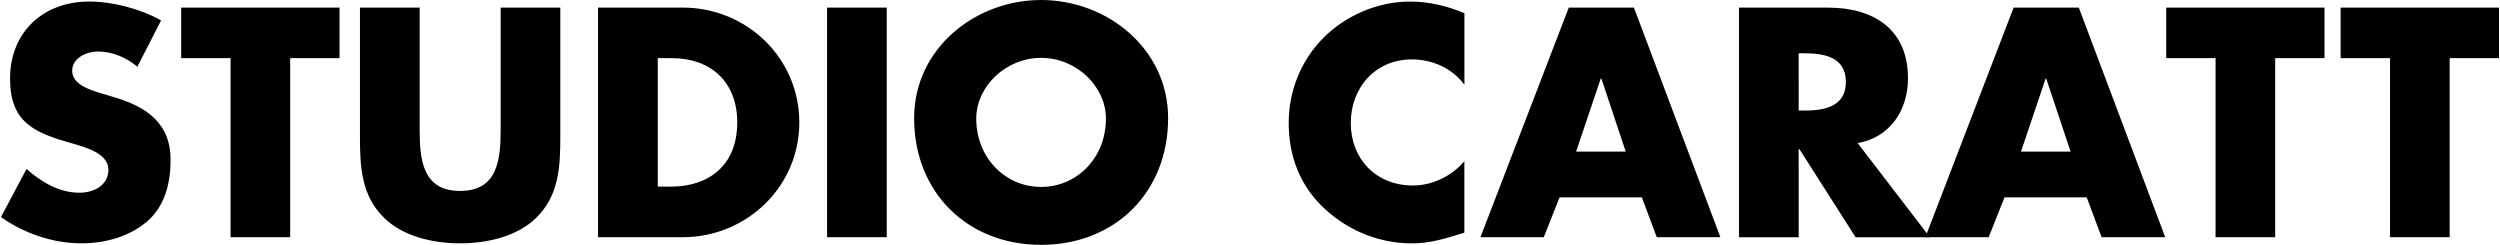
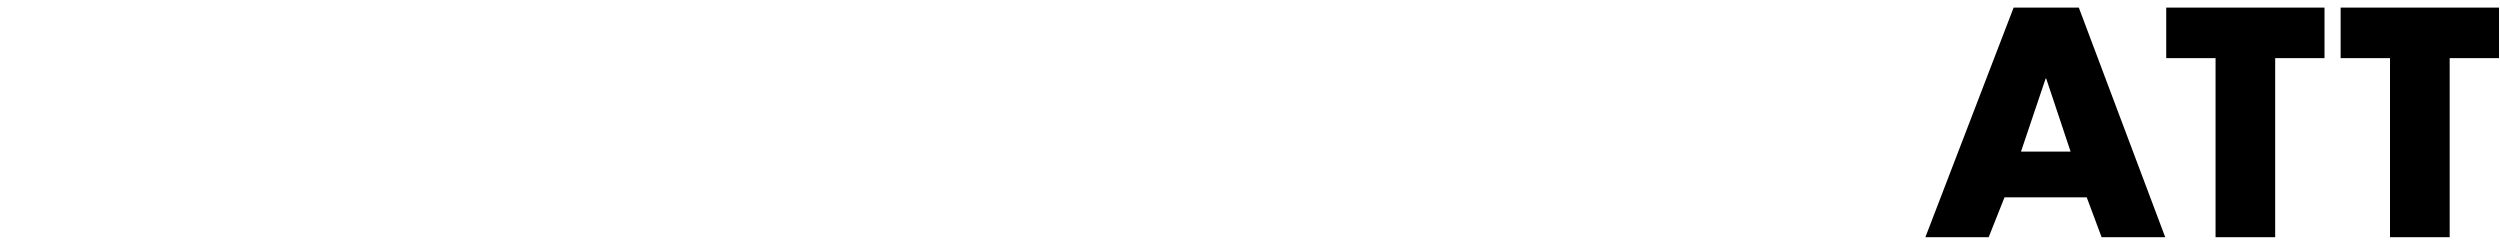
<svg xmlns="http://www.w3.org/2000/svg" viewBox="0 0 556.46 54.54" width="194" height="19">
-   <path d="M30.39 14.86c-2.44-2.04-5.56-3.39-8.82-3.39-2.45 0-5.7 1.43-5.7 4.27 0 2.98 3.6 4.14 5.9 4.88l3.4 1.02c7.12 2.1 12.62 5.7 12.62 13.97 0 5.08-1.22 10.31-5.29 13.77-4.01 3.39-9.36 4.82-14.52 4.82-6.45 0-12.75-2.18-17.98-5.84l5.7-10.72c3.32 2.92 7.25 5.29 11.8 5.29 3.11 0 6.44-1.57 6.44-5.16s-5.22-5.02-8.07-5.82C7.53 29.57 2.03 27.4 2.03 17.5 2.04 7.12 9.43.34 19.67.34c5.16 0 11.46 1.63 16 4.21l-5.28 10.31zm34.05 37.98H51.15V12.95h-11V1.69h35.27v11.26H64.43v39.89zM124.6 1.69v28.76c0 6.58-.27 13.09-5.35 18.05-4.28 4.21-10.99 5.7-16.97 5.7s-12.68-1.49-16.95-5.7c-5.09-4.96-5.36-11.47-5.36-18.05V1.69h13.3v26.93c0 6.65.47 13.91 9.01 13.91s9.03-7.26 9.03-13.91V1.69h13.29zm21.71 11.26h3.12c8.54 0 14.58 5.15 14.58 14.32 0 9.96-6.79 14.3-14.72 14.3h-2.98V12.95zM133 52.84h18.86c14.18 0 25.98-11.2 25.98-25.57S166.1 1.69 151.86 1.69H133v51.15zm64.31 0h-13.29V1.69h13.29v51.15zm34.39-39.95c7.94 0 14.44 6.44 14.44 13.5 0 8.82-6.5 15.25-14.44 15.25s-14.45-6.43-14.45-15.25c0-7.06 6.51-13.5 14.45-13.5zm0-12.89c-14.72 0-28.29 10.86-28.29 26.31 0 16.55 11.87 28.23 28.29 28.23s28.29-11.67 28.29-28.23C259.99 10.86 246.43 0 231.7 0zm94.27 18.86c-2.71-3.66-7.12-5.63-11.66-5.63-8.14 0-13.63 6.25-13.63 14.18s5.56 13.91 13.84 13.91c4.34 0 8.68-2.11 11.46-5.42v15.93c-4.41 1.36-7.59 2.38-11.73 2.38-7.12 0-13.9-2.72-19.19-7.53-5.63-5.09-8.21-11.74-8.21-19.33 0-6.98 2.65-13.7 7.54-18.73 5.02-5.15 12.28-8.27 19.46-8.27 4.27 0 8.21.95 12.14 2.58v15.94zm35.95 14.91h-11.05l5.49-16.27h.14l5.42 16.27zm3.59 10.18l3.33 8.89h14.17L363.75 1.69h-14.51l-19.68 51.15h14.11l3.52-8.89h18.31zm34.94-32.08h1.28c4.34 0 9.23.81 9.23 6.38s-4.89 6.38-9.23 6.38h-1.28V11.87zm13.15 20.01c7.26-1.29 11.2-7.39 11.2-14.44 0-10.92-7.67-15.74-17.77-15.74h-19.88v51.15h13.3V33.18h.14l12.54 19.67h16.55L413.6 31.89z" />
  <path d="M461.02 33.77h-11.05l5.49-16.27h.13l5.43 16.27zm3.59 10.18l3.32 8.89h14.17L462.85 1.69h-14.52l-19.66 51.15h14.1l3.53-8.89h18.32zm41.98 8.89h-13.28V12.95h-10.99V1.69h35.26v11.26h-10.99v39.89zm38.87 0h-13.29V12.95h-11V1.69h35.28v11.26h-10.99v39.89z" />
</svg>